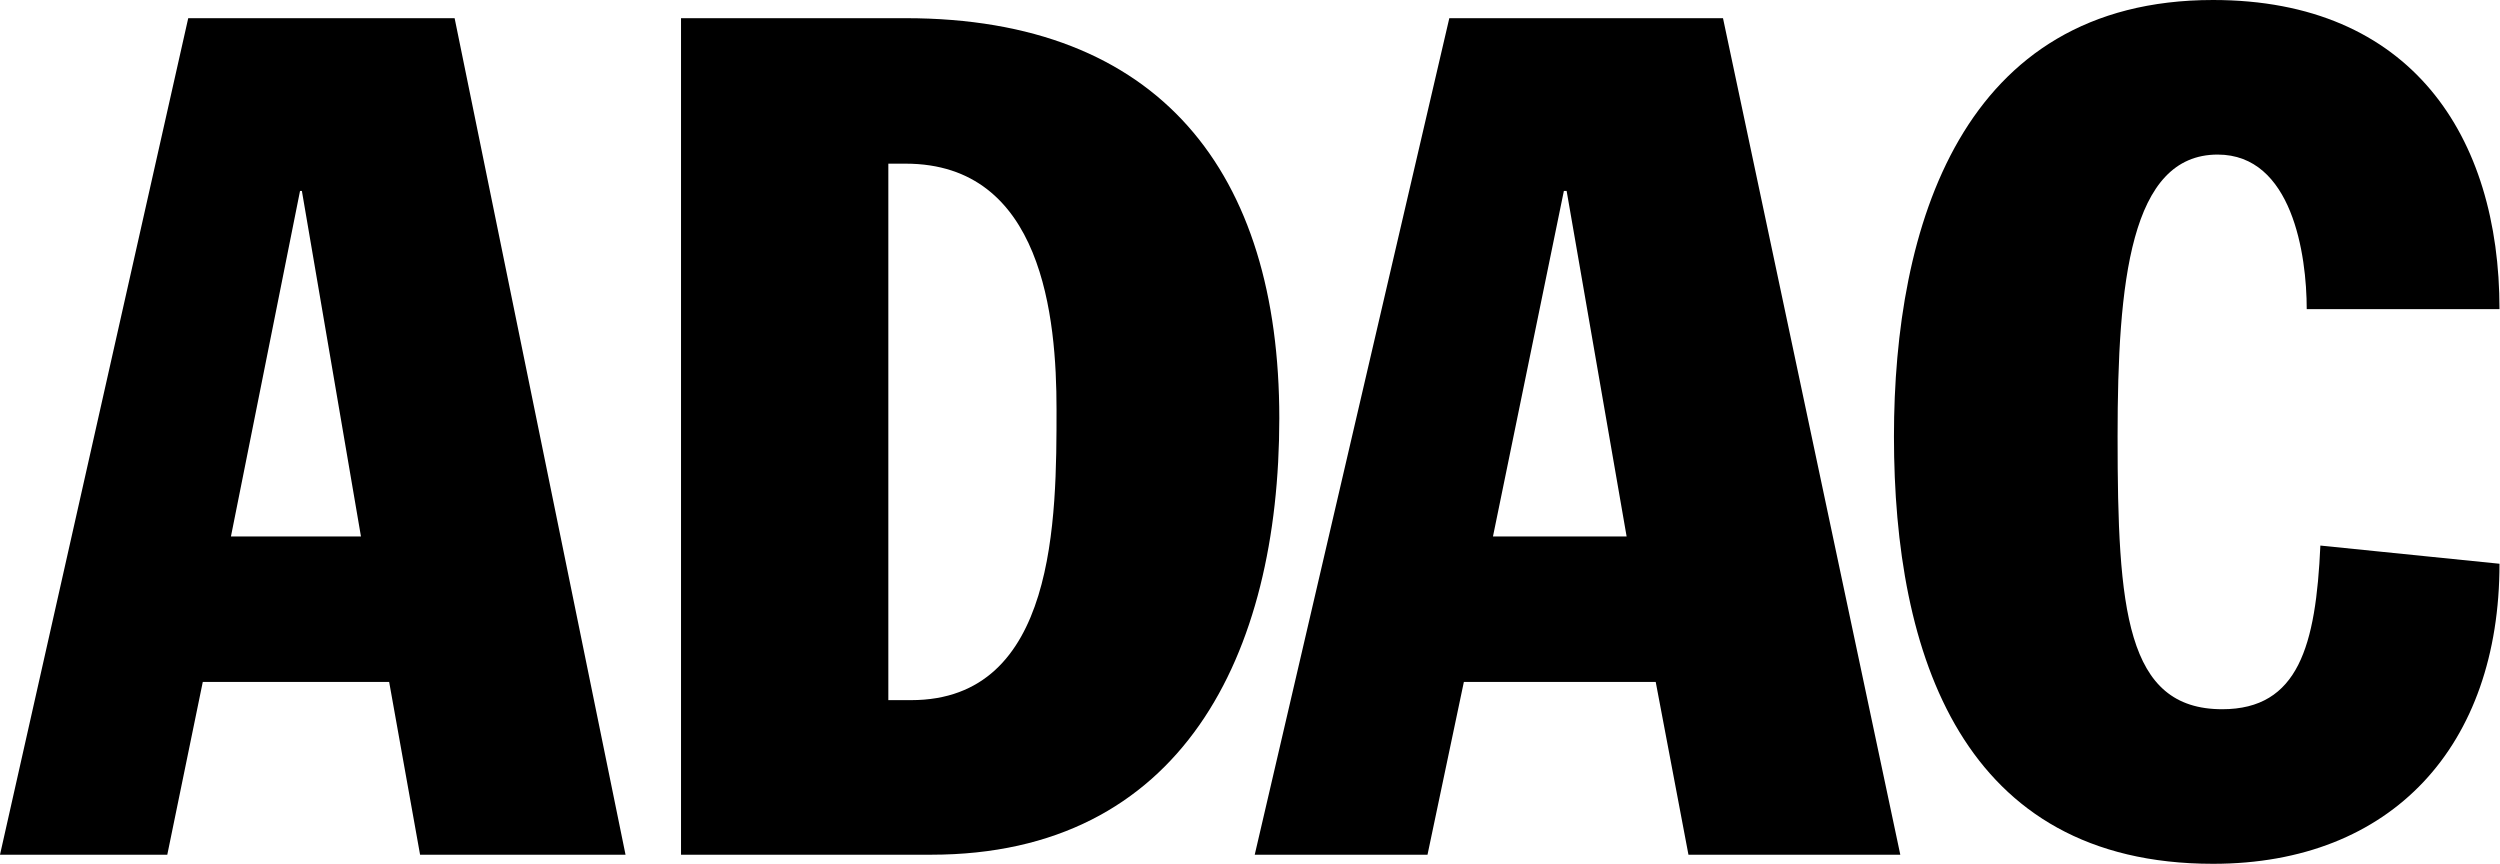
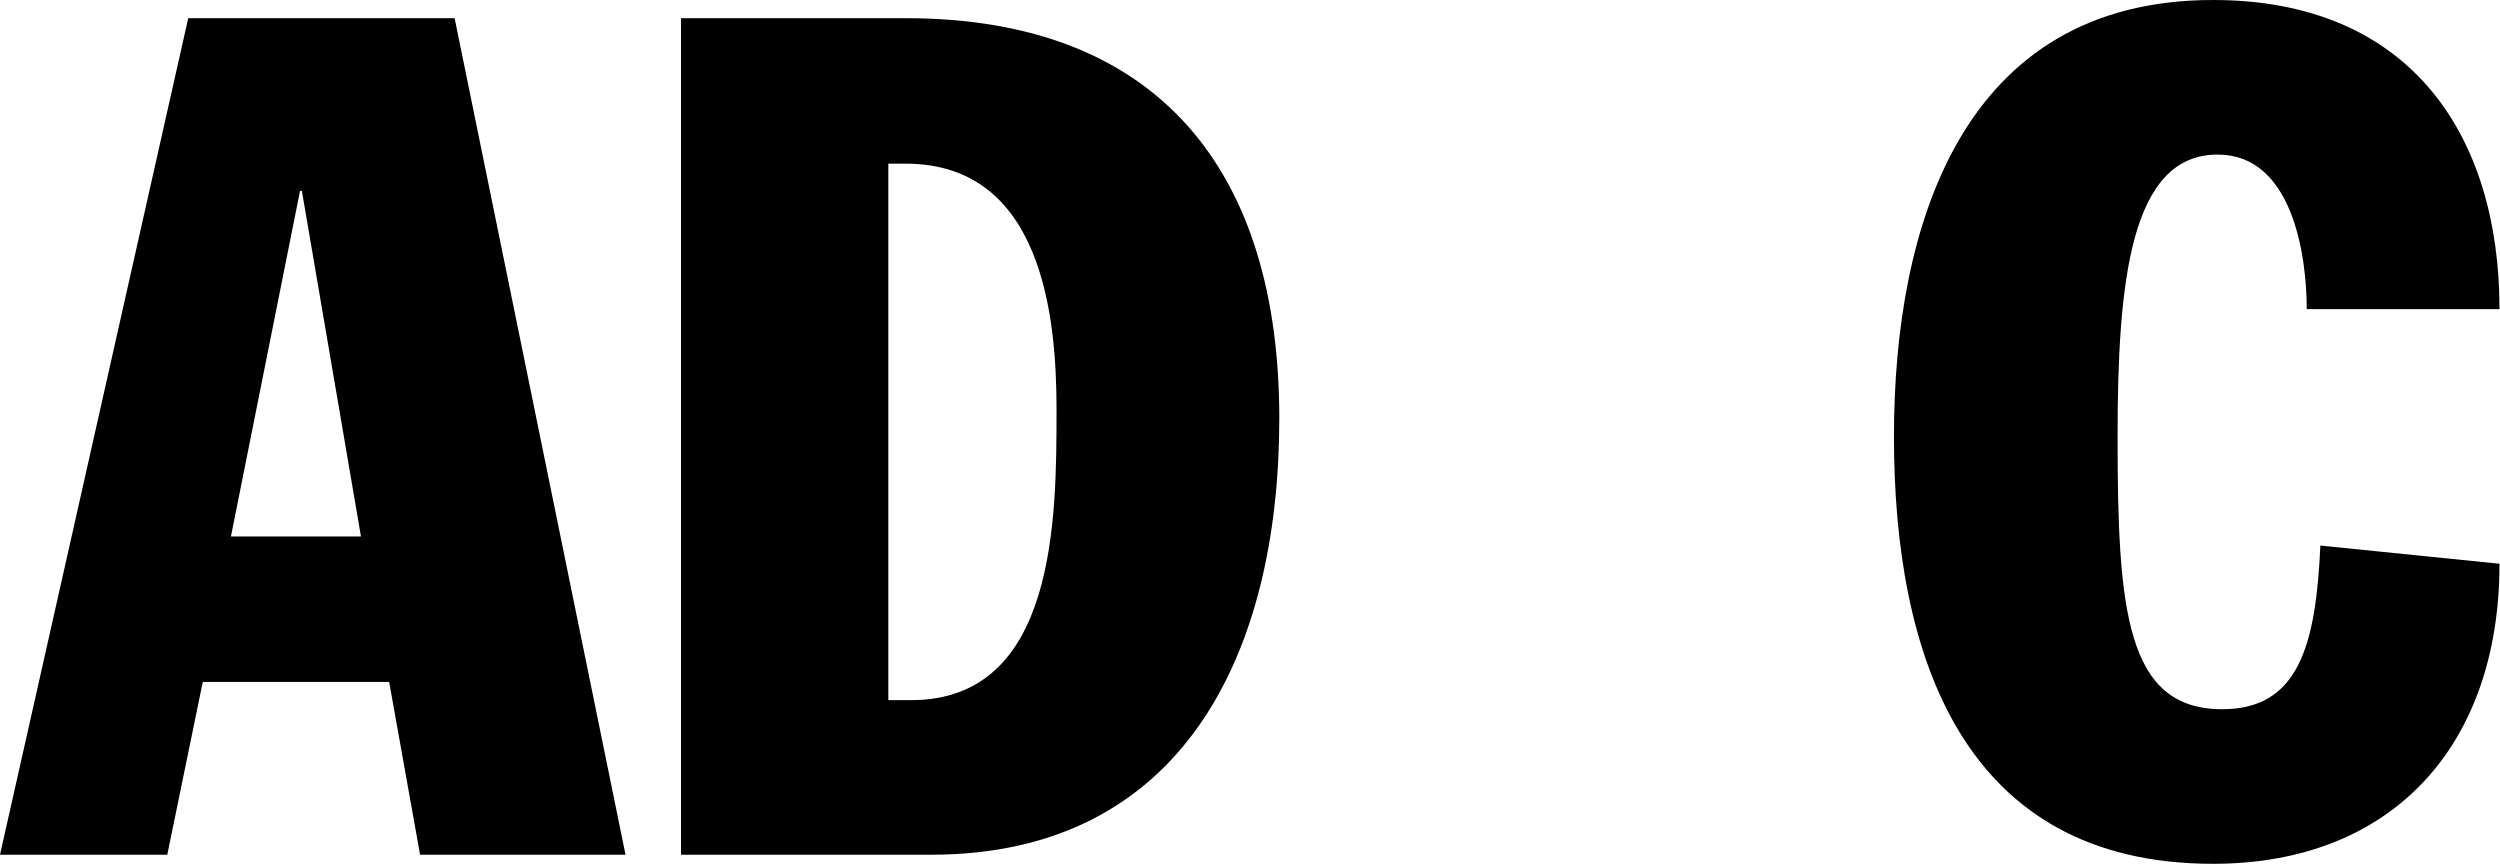
<svg xmlns="http://www.w3.org/2000/svg" width="1204" height="416" viewBox="0 0 1204 416" fill="none">
  <path d="M0 411.63H80.565L97.66 328.429H187.417L202.307 411.63H301.256L218.944 8.758H90.652L0 411.63ZM144.493 91.959H145.388L173.837 258.363H111.219L144.493 91.959Z" fill="black" style="fill:black;fill-opacity:1;" />
  <path d="M327.979 411.63H448.411C569.258 411.63 616.113 315.291 616.113 201.435C616.113 83.201 558.735 8.758 436.141 8.758H327.979V411.63ZM427.823 78.821H436.141C502.252 78.821 508.824 153.267 508.824 197.057C508.824 249.606 508.824 337.187 438.761 337.187H427.823V78.821Z" fill="black" style="fill:black;fill-opacity:1;" />
-   <path d="M604.279 411.63H687.486L704.996 328.429H797.394L813.158 411.63H915.185L829.795 8.758H697.988L604.279 411.63ZM753.161 91.959H754.492L783.378 258.363H719.013L753.161 91.959Z" fill="black" style="fill:black;fill-opacity:1;" />
  <path d="M1110.92 148.887C1110.92 122.614 1103.91 74.443 1068.02 74.443C1025.97 74.443 1019.83 135.749 1019.83 210.193C1019.83 293.396 1023.78 341.564 1070.2 341.564C1106.99 341.564 1115.31 310.911 1117.49 262.743L1203.76 271.501C1203.76 359.082 1152.08 416.008 1065.81 416.008C944.965 416.008 912.128 315.291 912.128 210.193C912.128 109.476 944.529 0 1065.81 0C1161.27 0 1203.76 65.686 1203.76 148.887H1110.92Z" fill="black" style="fill:black;fill-opacity:1;" />
</svg>